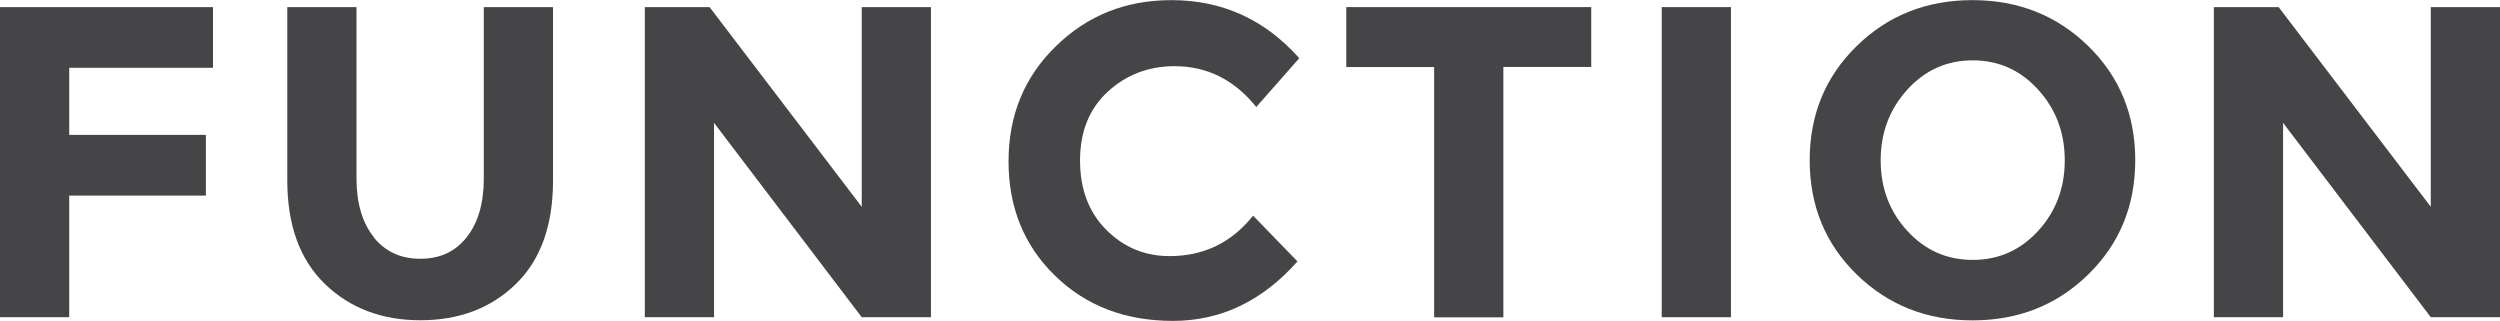
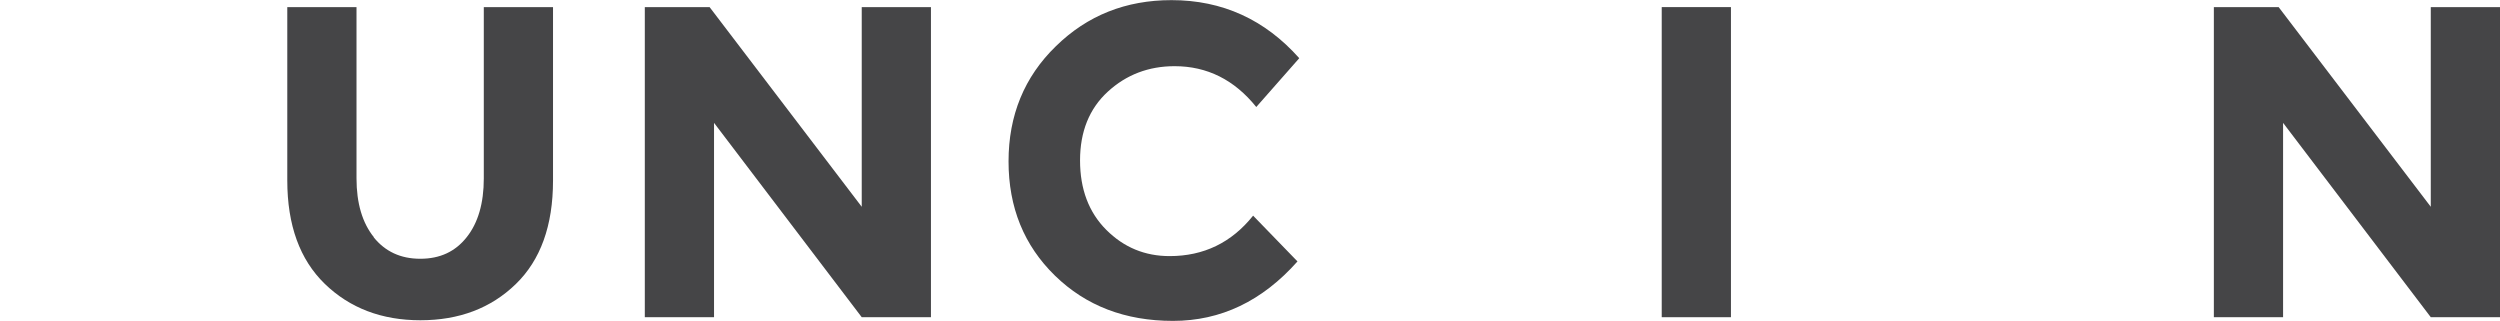
<svg xmlns="http://www.w3.org/2000/svg" id="_レイヤー_2" viewBox="0 0 197.19 25.3">
  <defs>
    <style>.cls-1{fill:#454547;}</style>
  </defs>
  <g id="_文字">
    <g>
-       <path class="cls-1" d="m16.8.56v4.79H5.46v5.29h10.78v4.79H5.46v9.59H0V.56h16.8Z" />
      <path class="cls-1" d="m29.47,18.71c.91,1.13,2.13,1.7,3.68,1.7s2.76-.56,3.66-1.7c.9-1.13,1.35-2.68,1.35-4.64V.56h5.46v13.68c0,3.55-.98,6.27-2.94,8.17-1.96,1.9-4.47,2.85-7.52,2.85s-5.57-.96-7.54-2.87c-1.97-1.91-2.96-4.63-2.96-8.16V.56h5.46v13.51c0,1.96.46,3.51,1.37,4.64Z" />
      <path class="cls-1" d="m67.97.56h5.46v24.46h-5.46l-11.65-15.33v15.33h-5.46V.56h5.11l12,15.75V.56Z" />
      <path class="cls-1" d="m92.26,20.2c2.68,0,4.88-1.06,6.58-3.19l3.5,3.61c-2.78,3.13-6.05,4.69-9.82,4.69s-6.87-1.19-9.31-3.57c-2.44-2.38-3.66-5.38-3.66-9.01s1.24-6.66,3.73-9.08c2.48-2.43,5.52-3.64,9.12-3.64,4.01,0,7.37,1.53,10.08,4.58l-3.39,3.85c-1.73-2.15-3.88-3.22-6.44-3.22-2.05,0-3.81.67-5.27,2.01-1.46,1.34-2.19,3.15-2.19,5.42s.69,4.1,2.07,5.48c1.38,1.38,3.04,2.07,5,2.07Z" />
-       <path class="cls-1" d="m118.58,5.29v19.74h-5.46V5.29h-6.93V.56h19.32v4.72h-6.93Z" />
      <path class="cls-1" d="m131.07.56h5.46v24.46h-5.46V.56Z" />
-       <path class="cls-1" d="m164.71,21.65c-2.47,2.42-5.52,3.62-9.13,3.62s-6.66-1.21-9.13-3.62-3.71-5.42-3.71-9.01,1.24-6.6,3.71-9.01c2.47-2.42,5.52-3.62,9.13-3.62s6.66,1.21,9.13,3.62c2.47,2.41,3.71,5.42,3.71,9.01s-1.24,6.6-3.71,9.01Zm-1.85-9c0-2.18-.7-4.04-2.1-5.58-1.4-1.54-3.12-2.31-5.16-2.31s-3.76.77-5.16,2.31c-1.4,1.54-2.1,3.4-2.1,5.58s.7,4.04,2.1,5.56c1.4,1.53,3.12,2.29,5.16,2.29s3.76-.76,5.16-2.29c1.4-1.53,2.1-3.38,2.1-5.56Z" />
      <path class="cls-1" d="m191.73.56h5.46v24.46h-5.46l-11.65-15.33v15.33h-5.46V.56h5.11l12,15.75V.56Z" />
    </g>
  </g>
</svg>